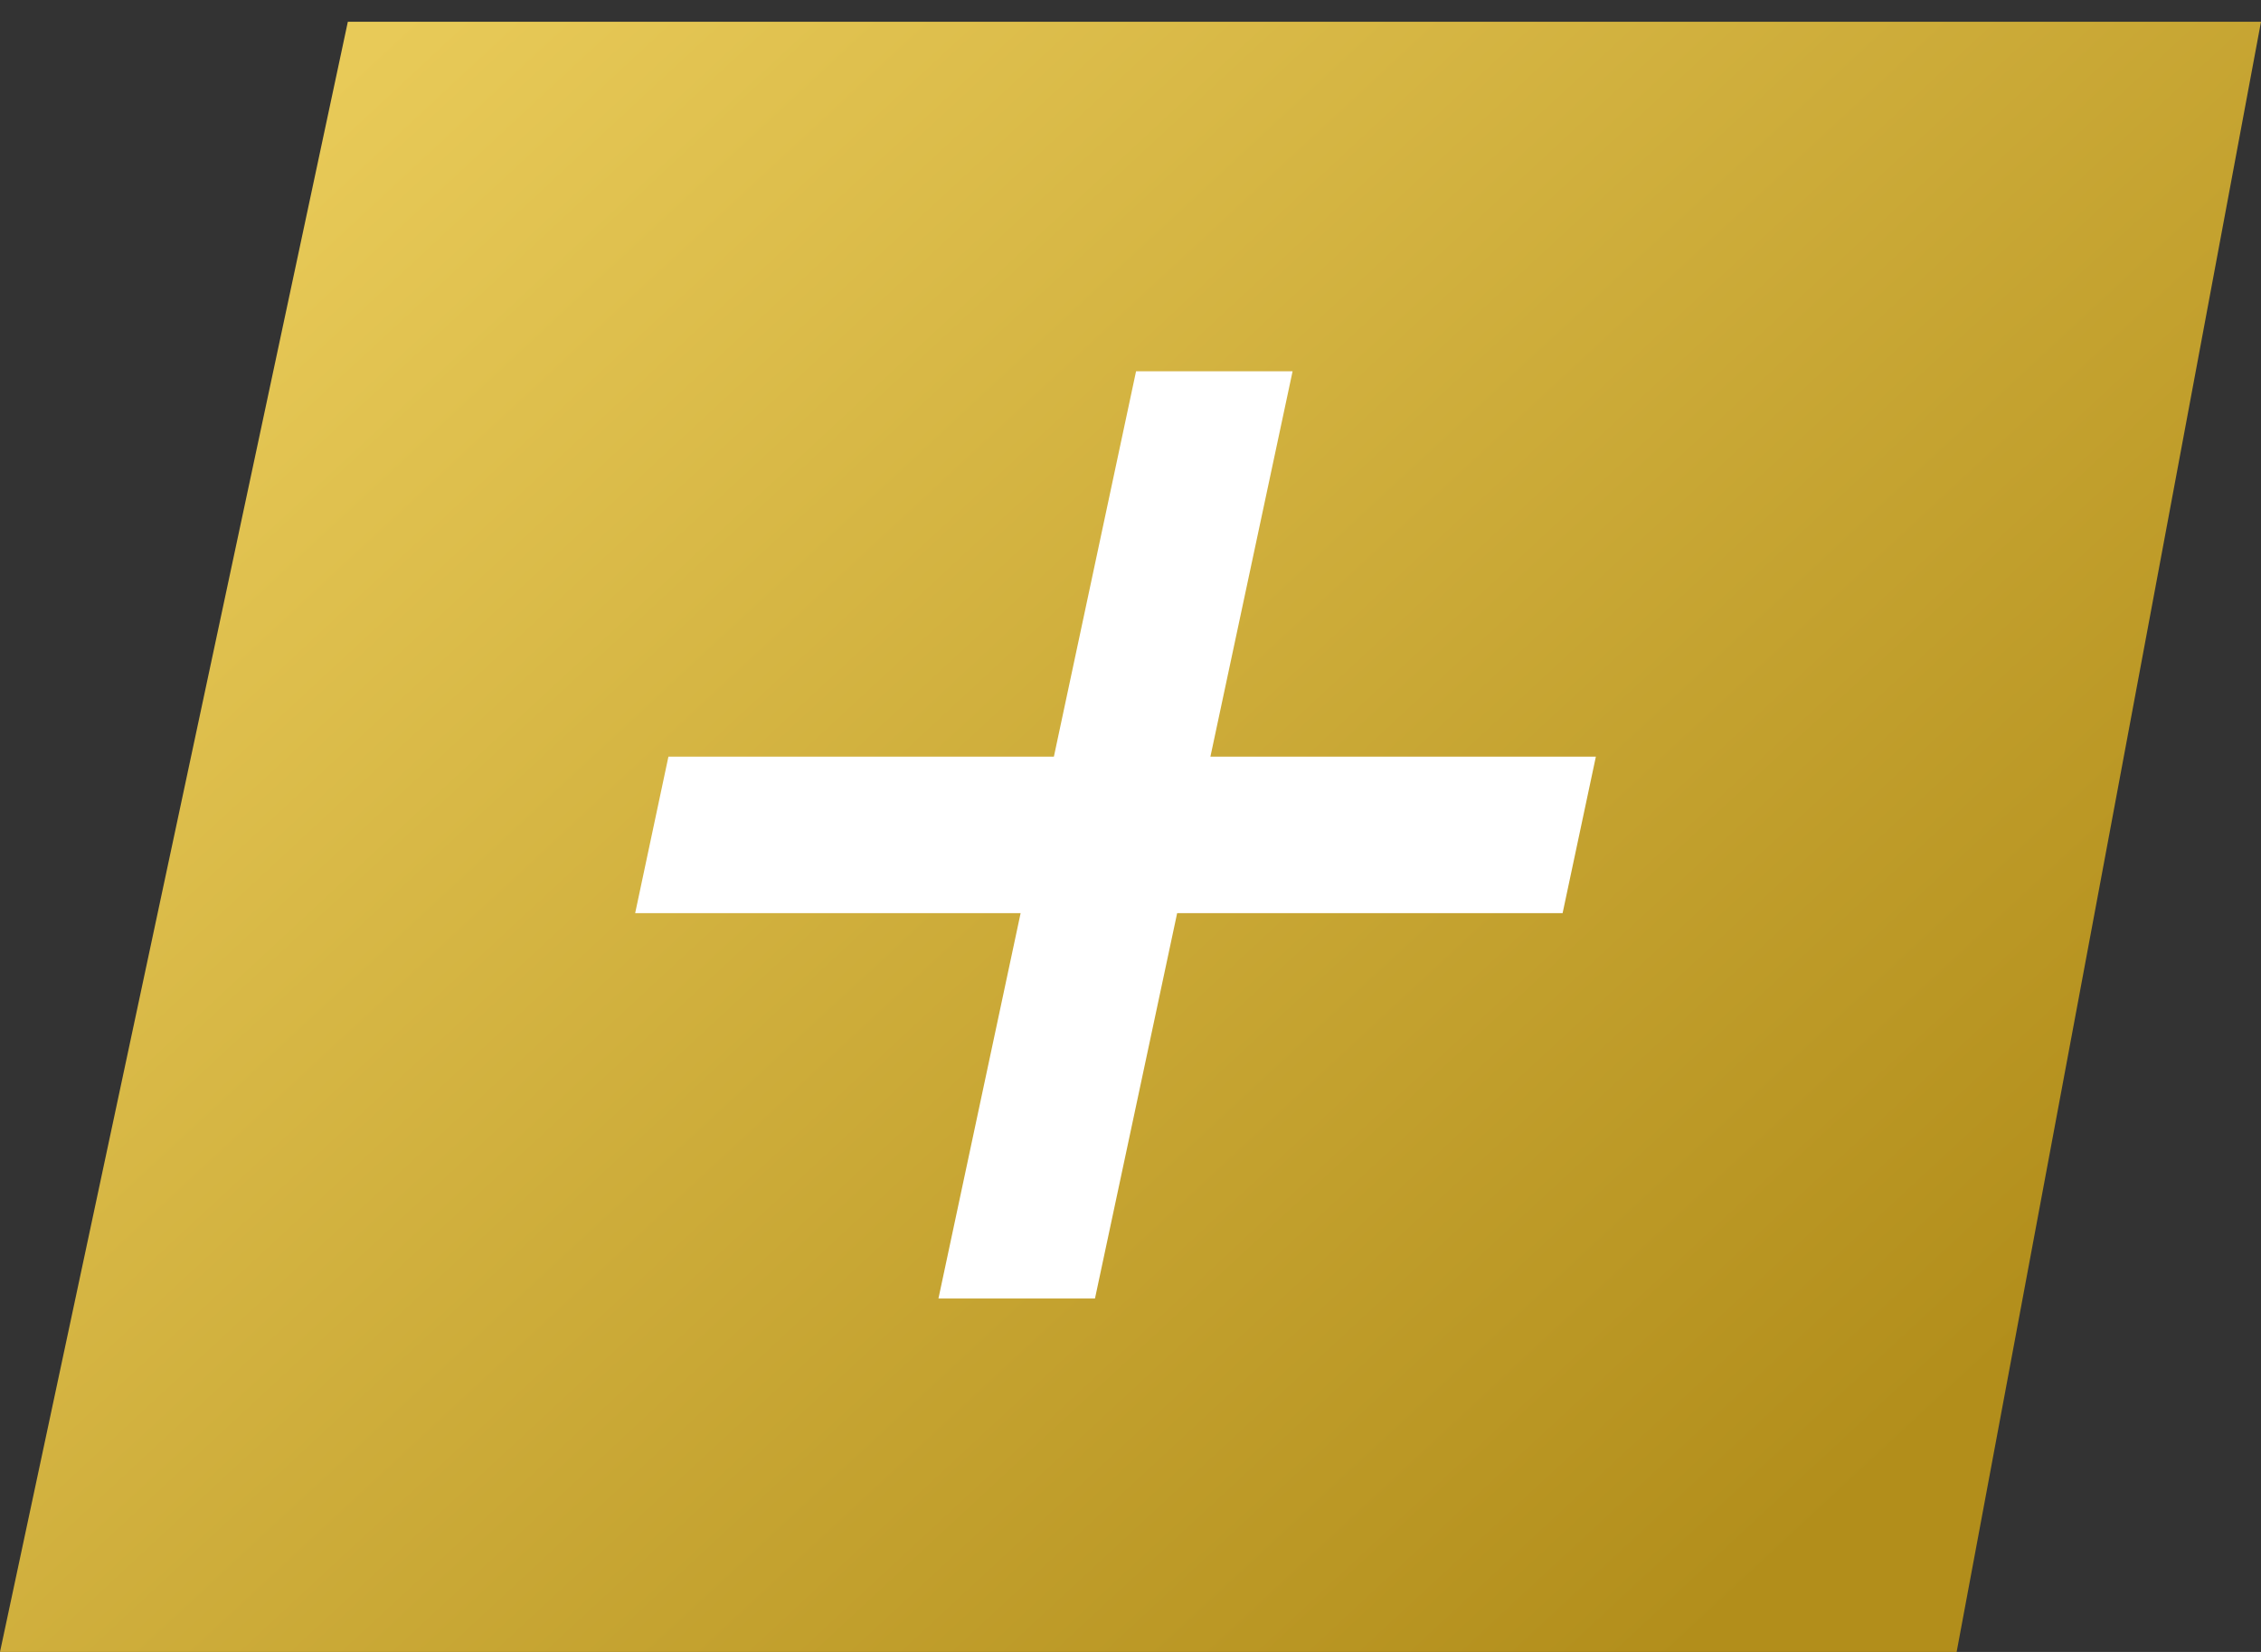
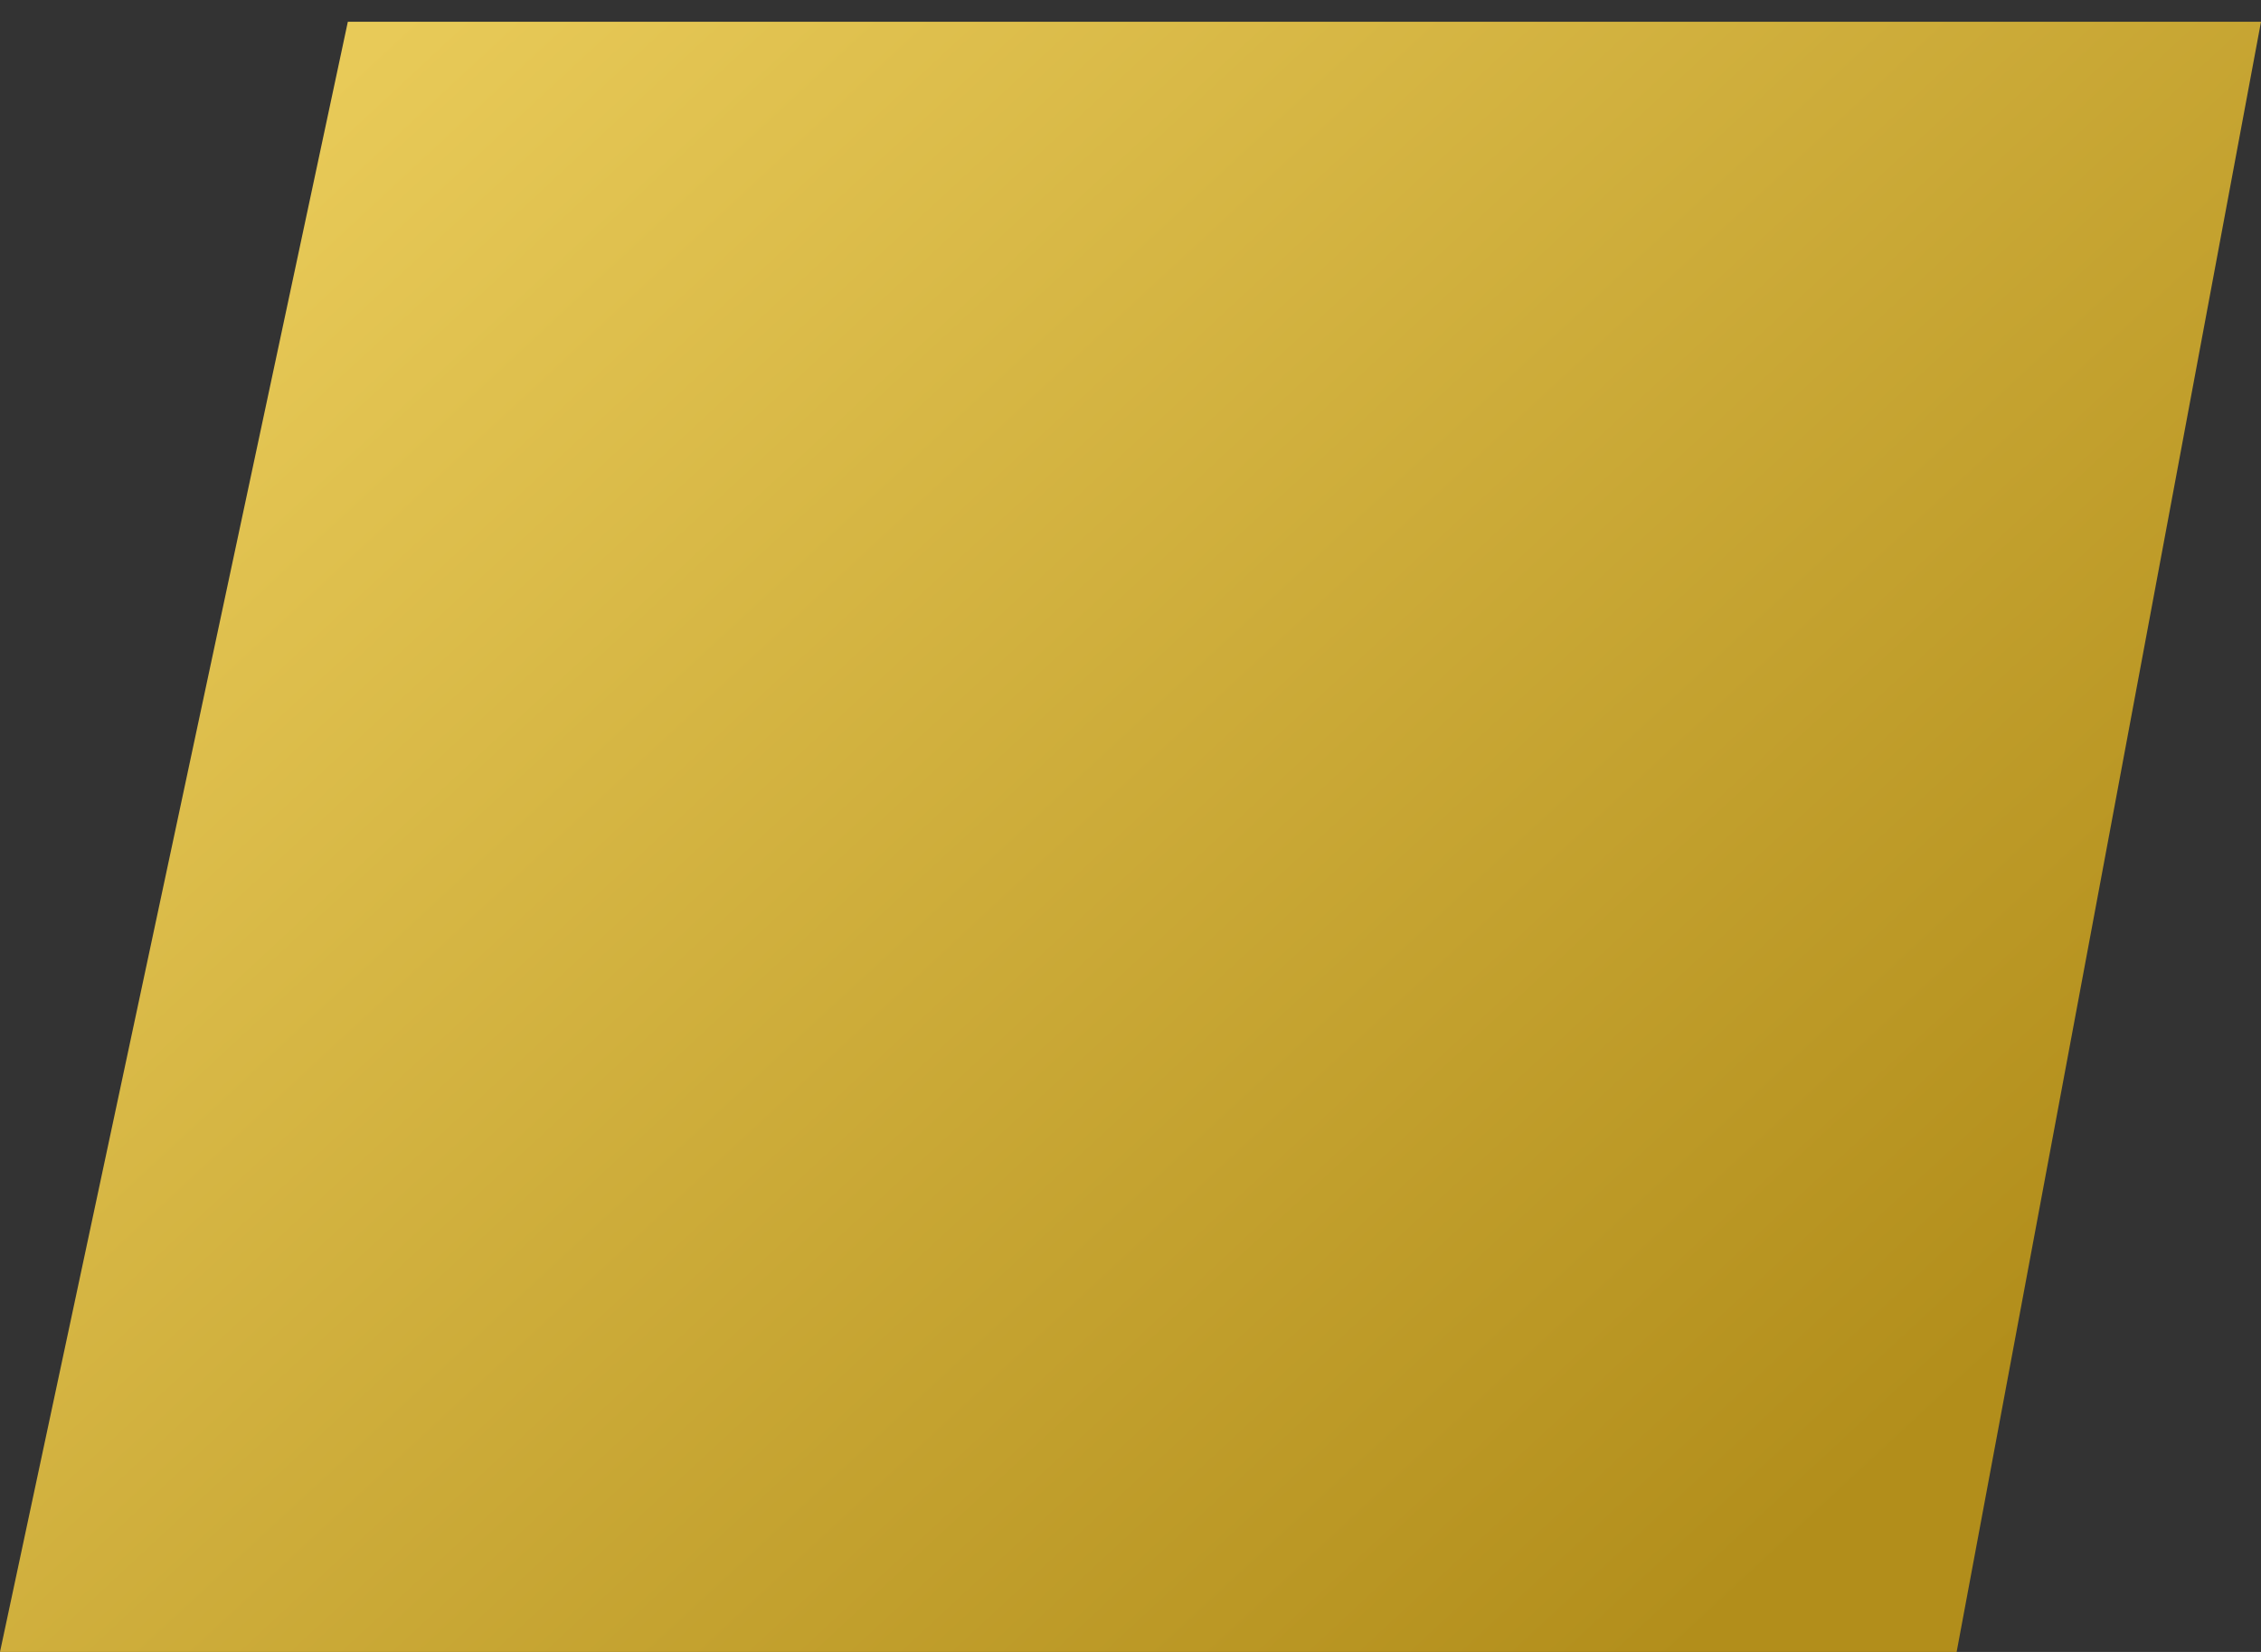
<svg xmlns="http://www.w3.org/2000/svg" width="52" height="38" viewBox="0 0 52 38" fill="none">
  <rect x="0" y="0" width="52" height="38" fill="#333333" stroke="none" />
  <path d="M8 0.5H52L45 38H0L8 0.5Z" fill="url(#paint0_linear_220_37)" />
-   <path d="M14.608 21.005L15.373 17.405H24.238L26.128 8.54H29.728L27.838 17.405H36.703L35.938 21.005H27.073L25.183 29.87H21.583L23.473 21.005H14.608Z" fill="white" />
  <defs>
    <linearGradient id="paint0_linear_220_37" x1="8.5" y1="1" x2="41" y2="36" gradientUnits="userSpaceOnUse">
      <stop stop-color="#E8CA58" />
      <stop offset="1" stop-color="#B28E1B" />
    </linearGradient>
  </defs>
</svg>